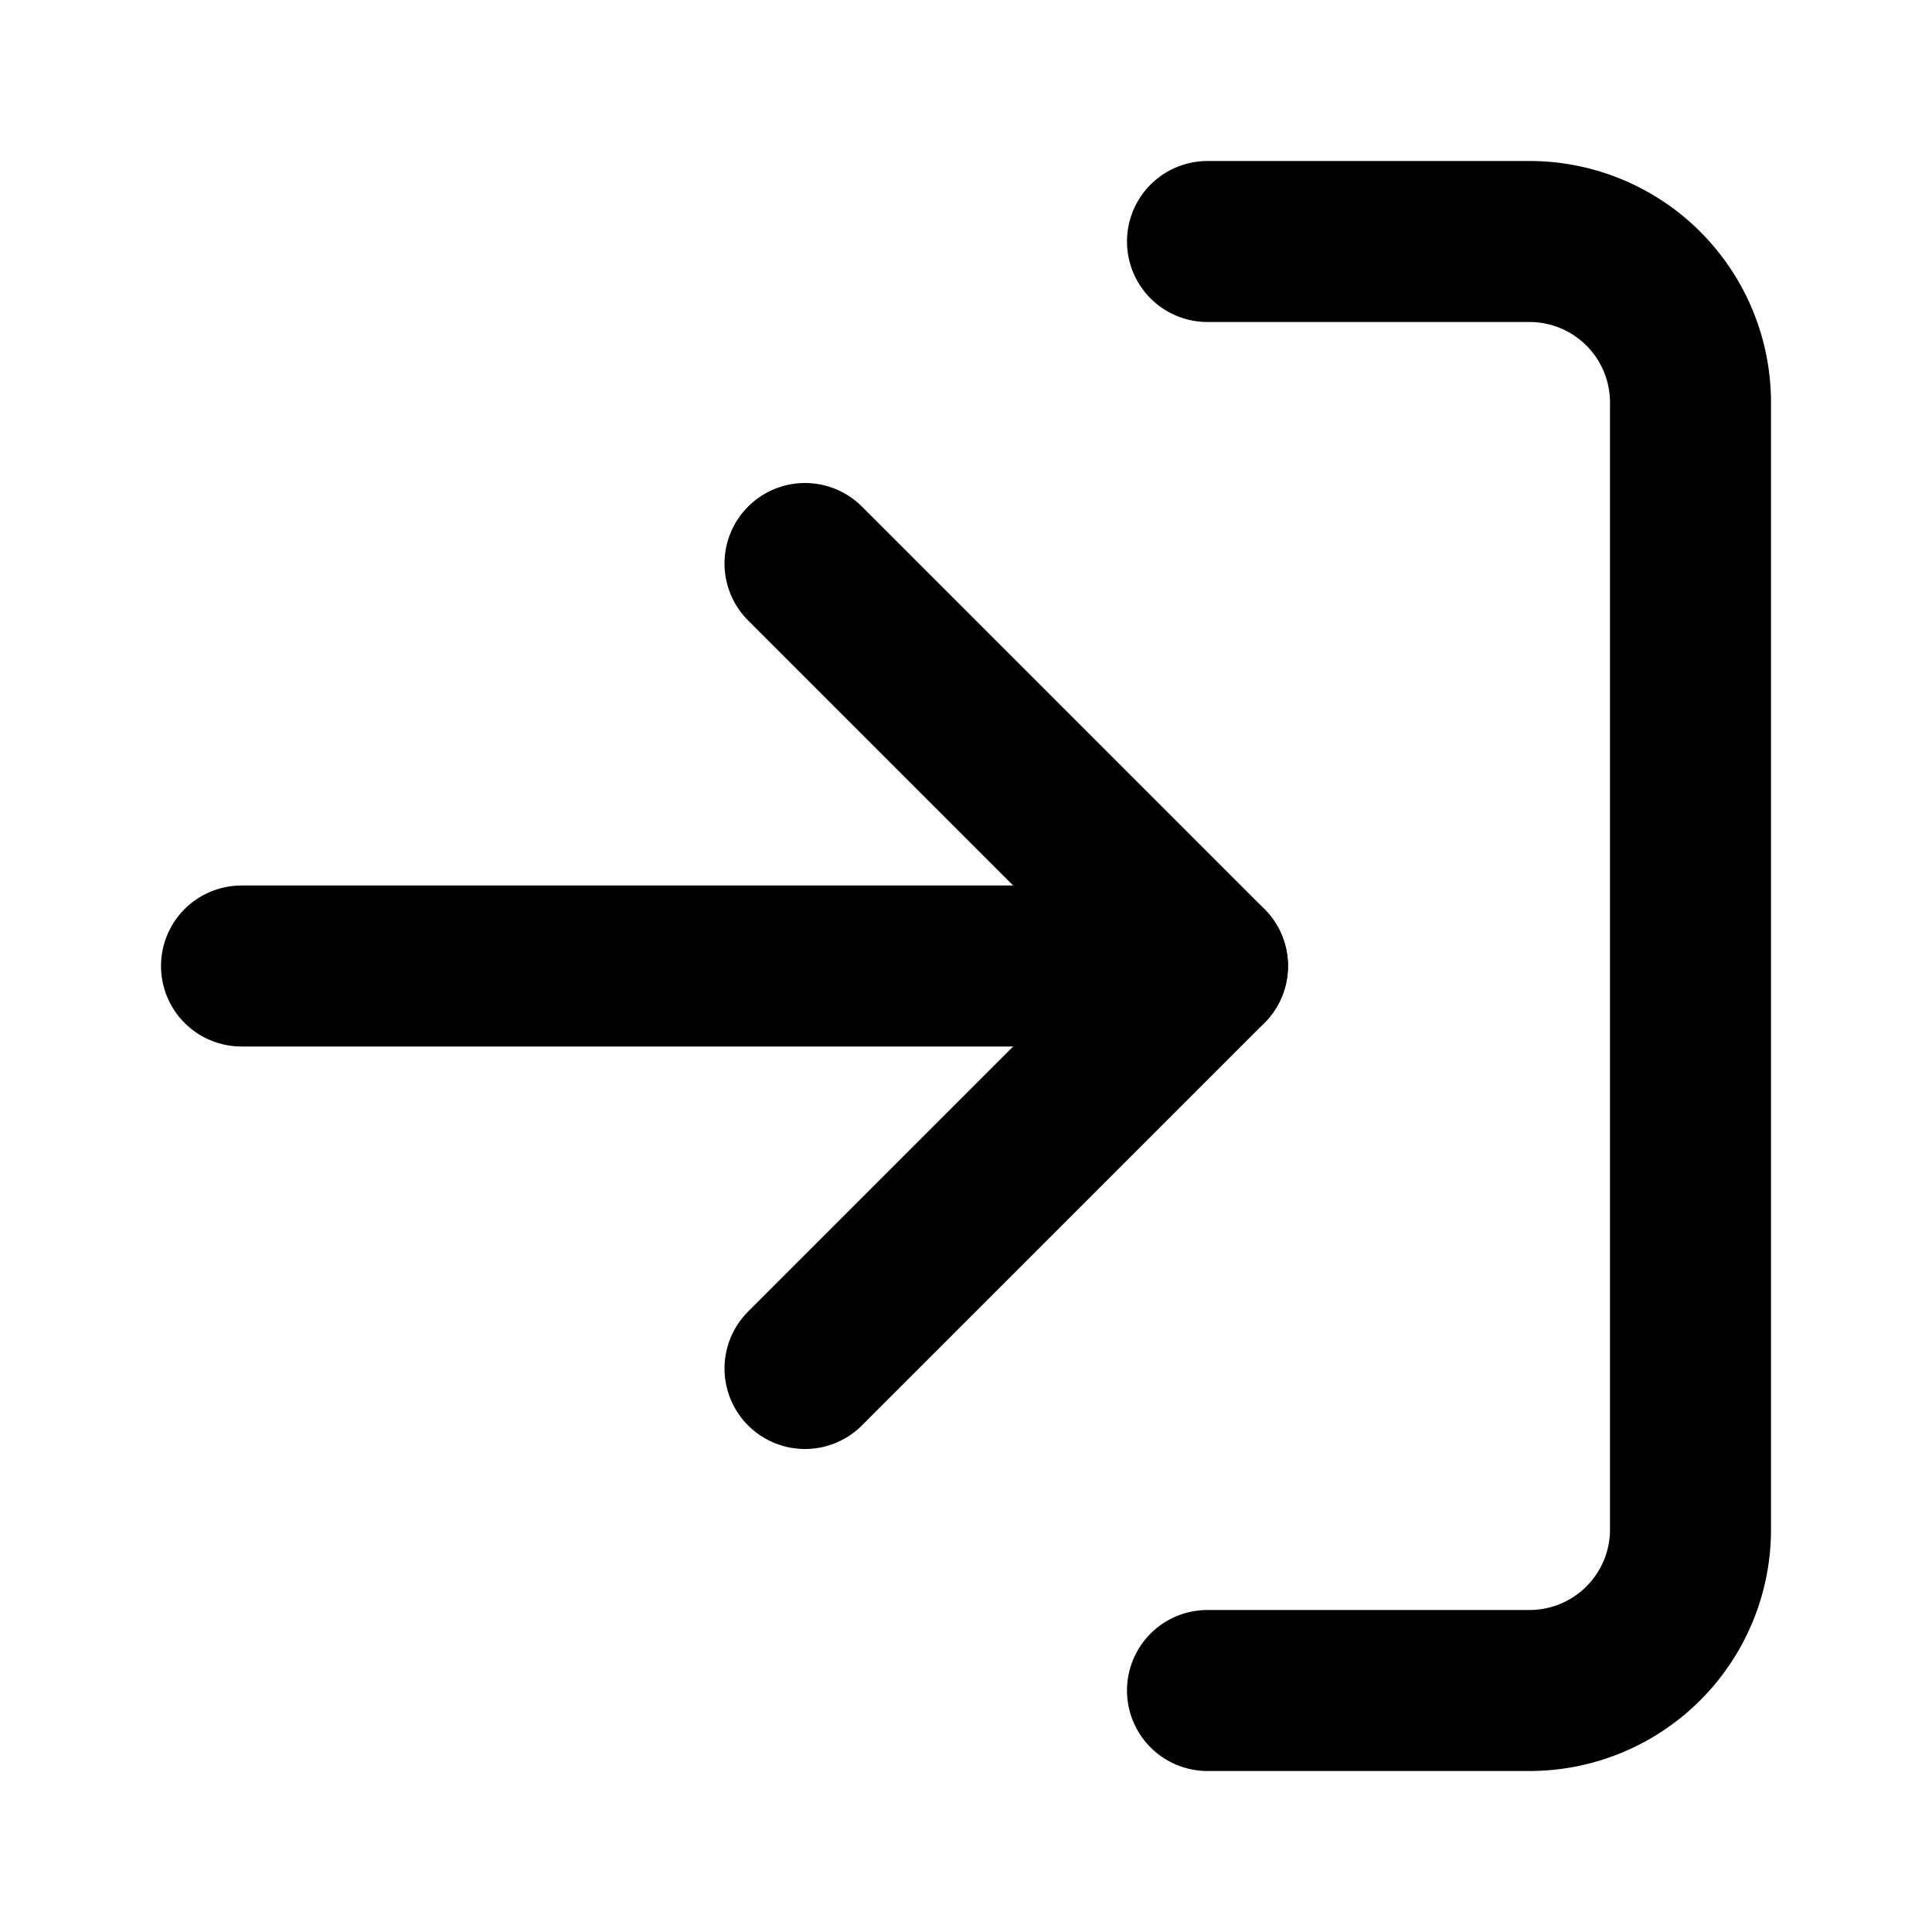
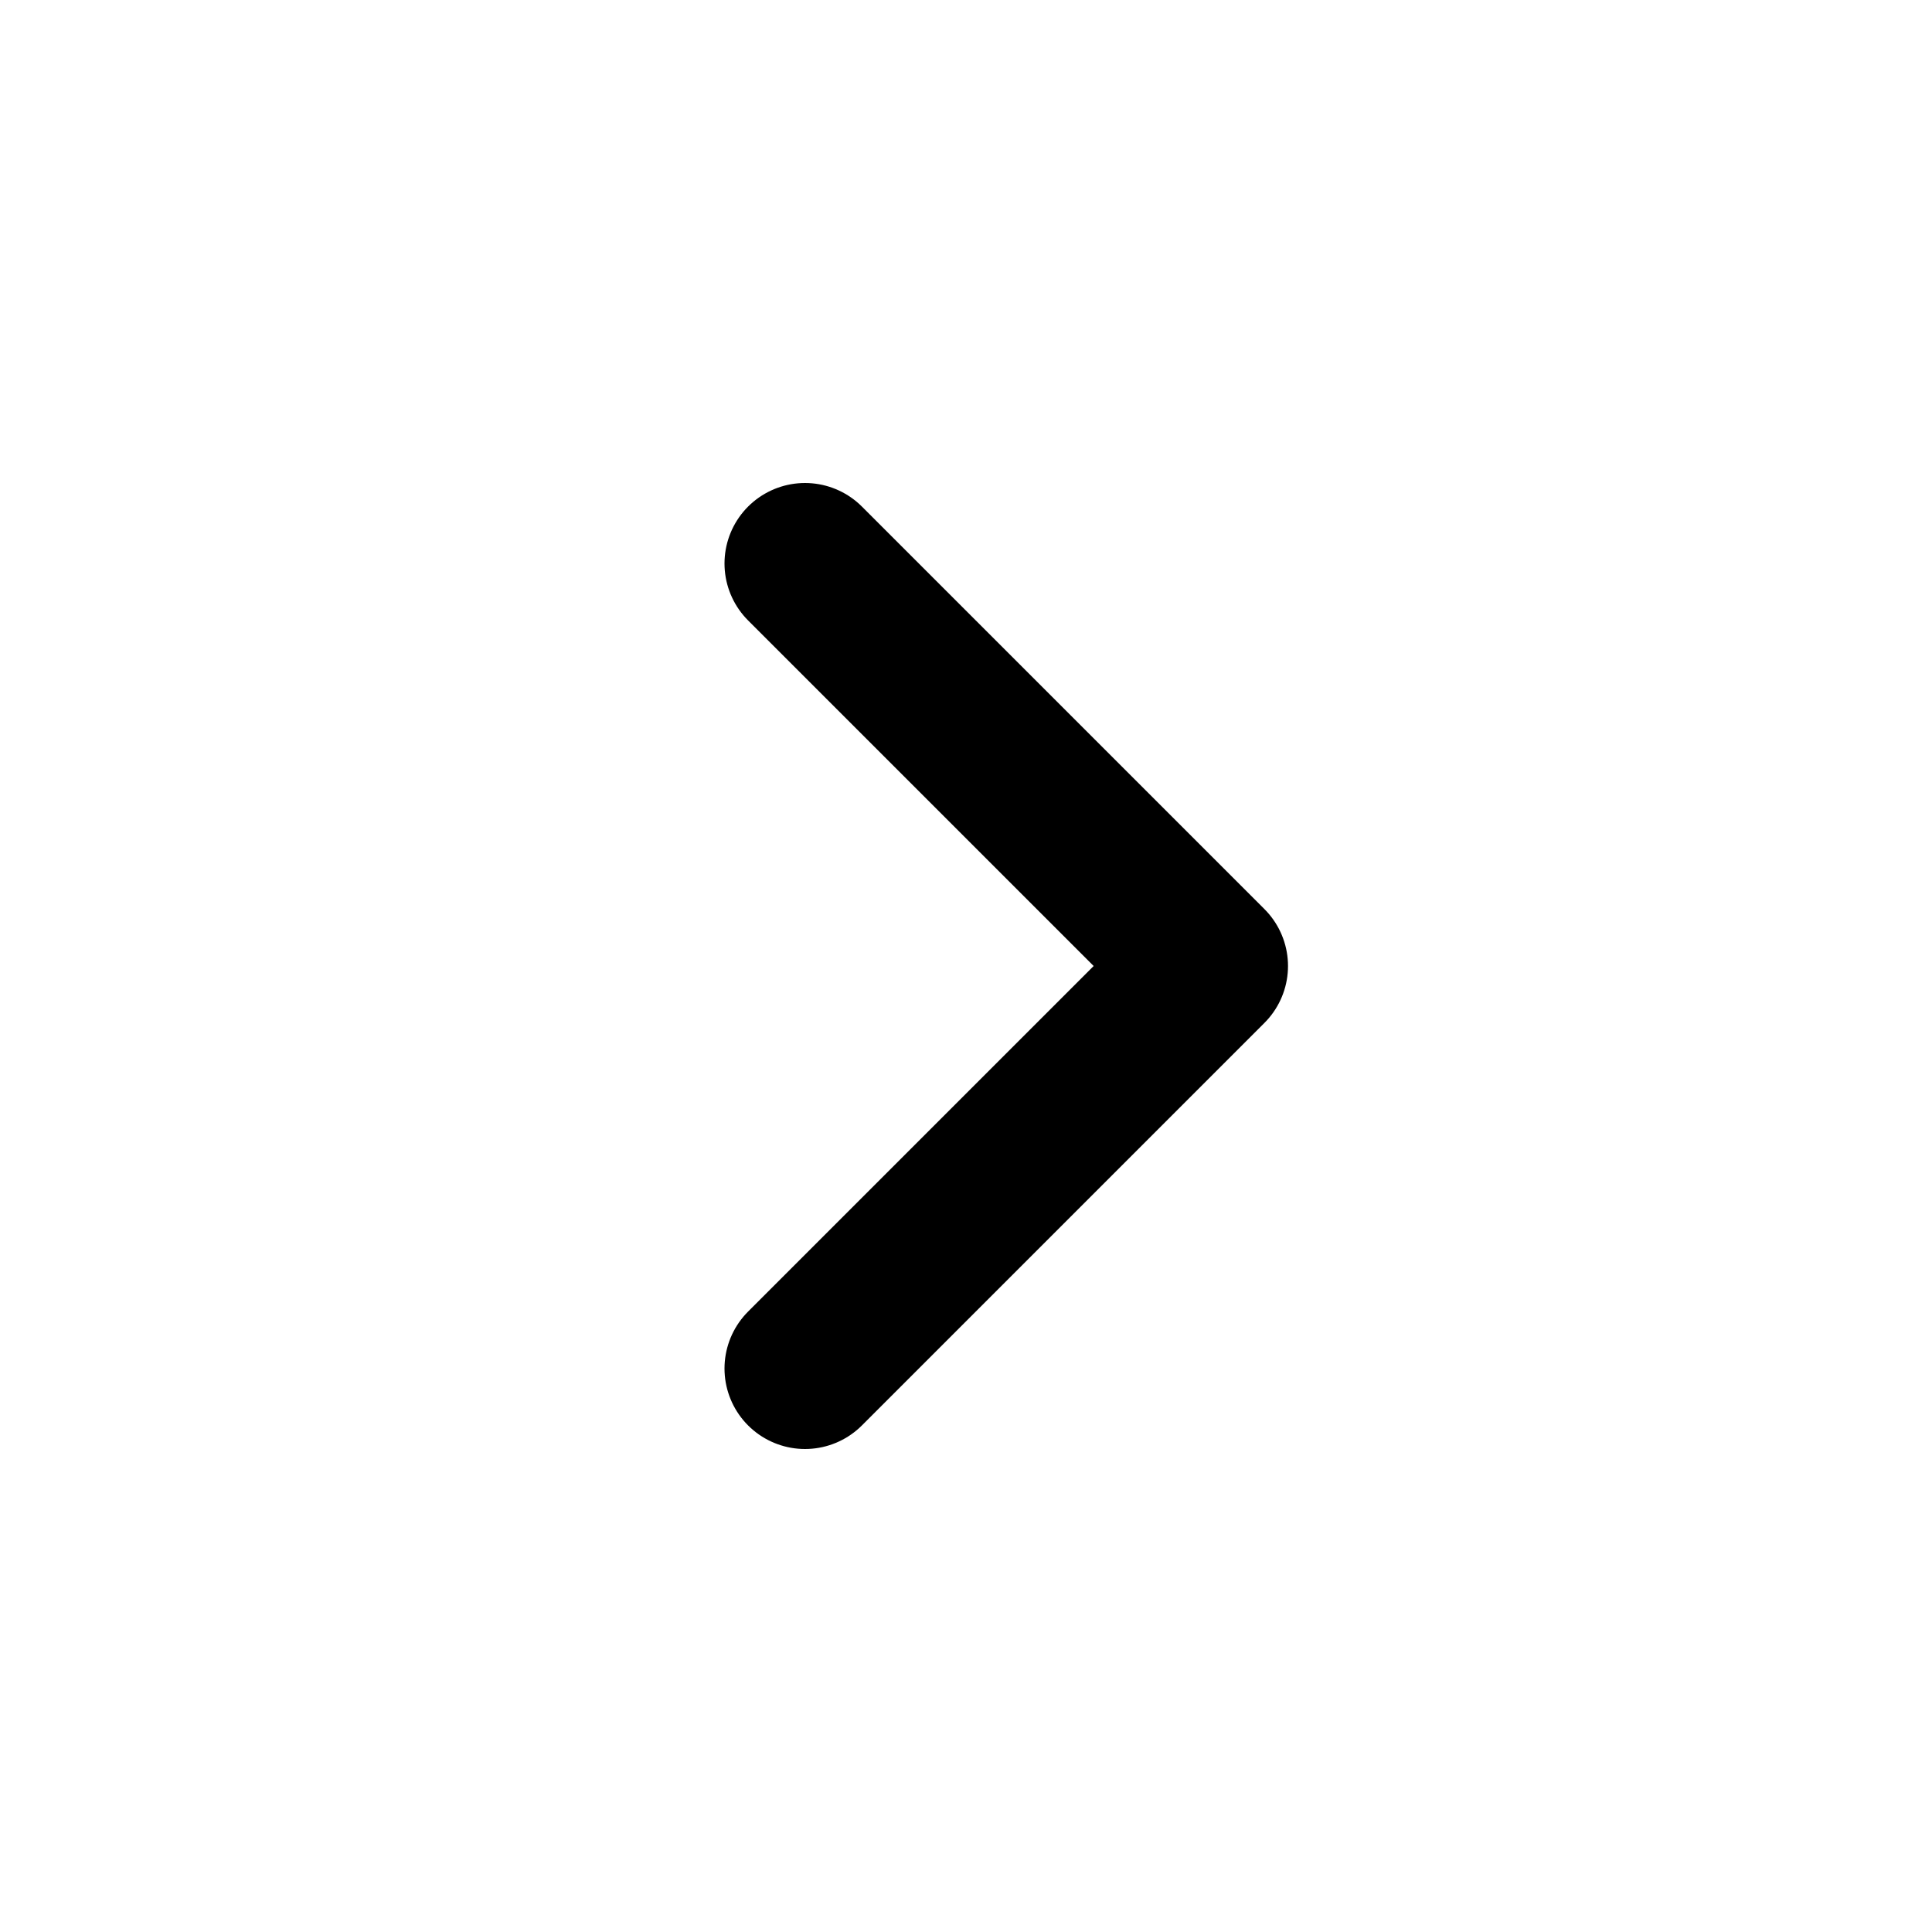
<svg xmlns="http://www.w3.org/2000/svg" width="24" height="24" fill="none" stroke="currentColor" stroke-width="2" stroke-linecap="round" stroke-linejoin="round" class="feather feather-log-in">
-   <path d="M15 3h4a2 2 0 0 1 2 2v14a2 2 0 0 1-2 2h-4" />
  <polyline points="10 17 15 12 10 7" />
-   <line x1="15" y1="12" x2="3" y2="12" />
</svg>